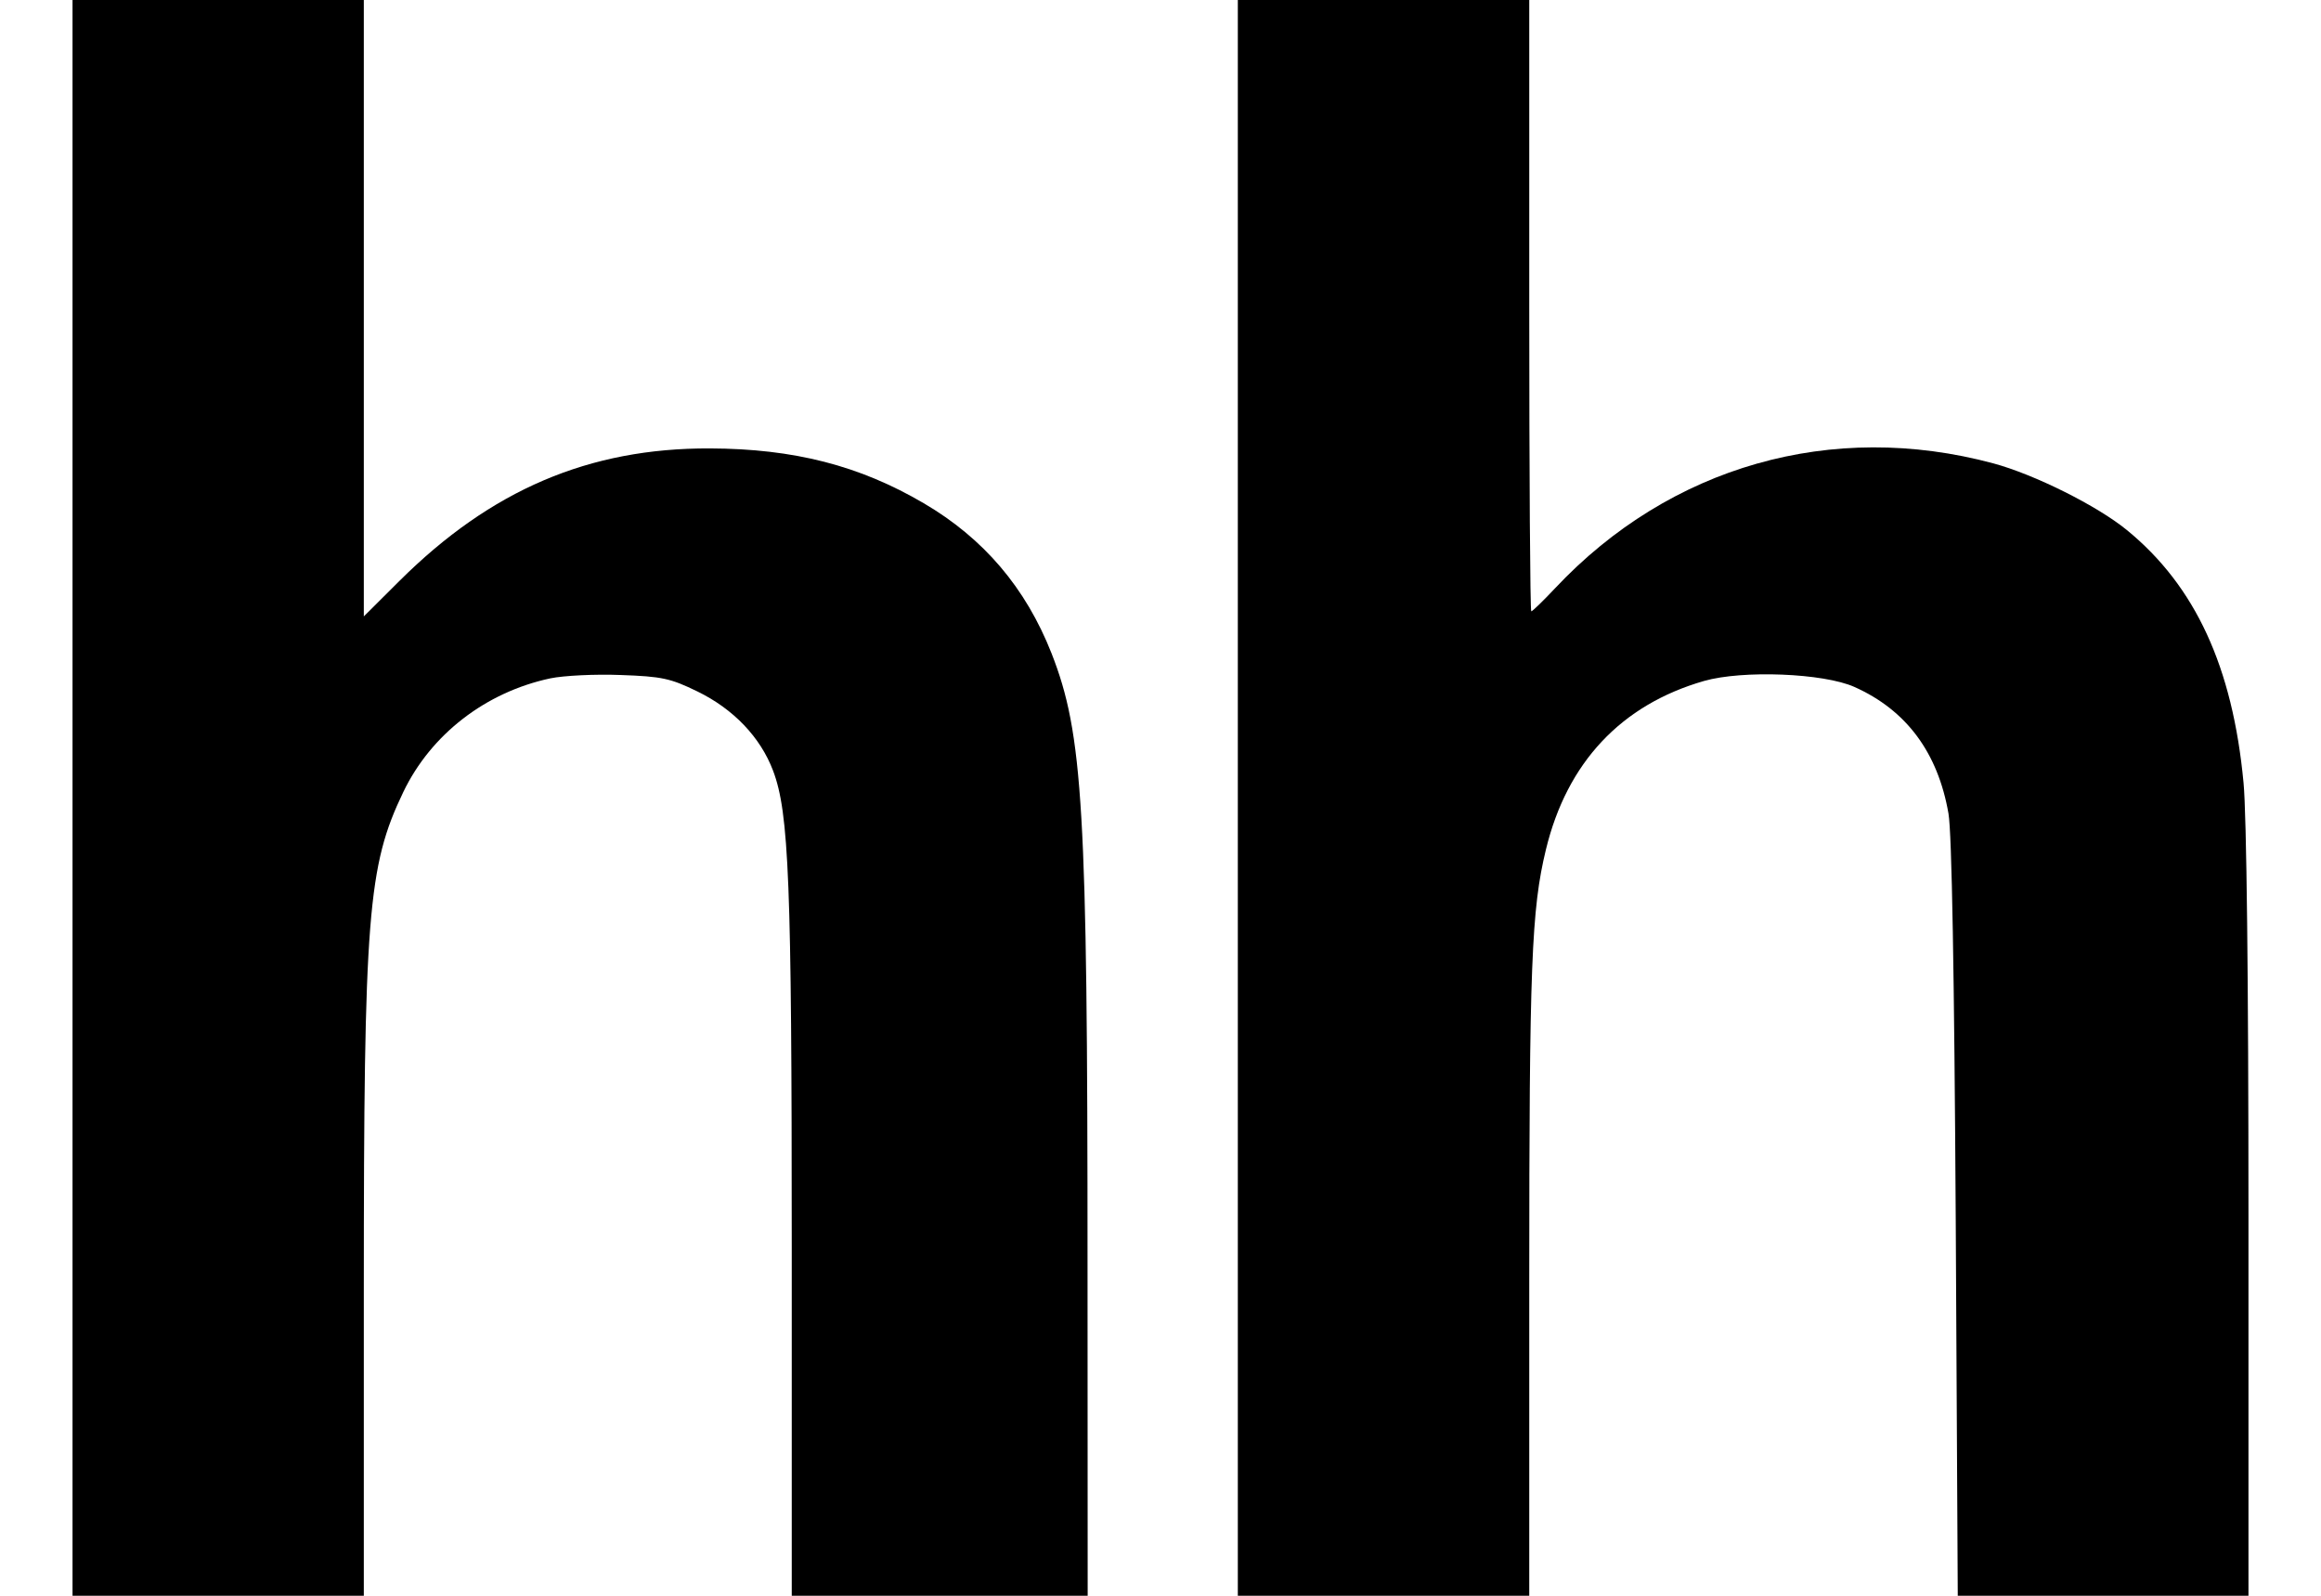
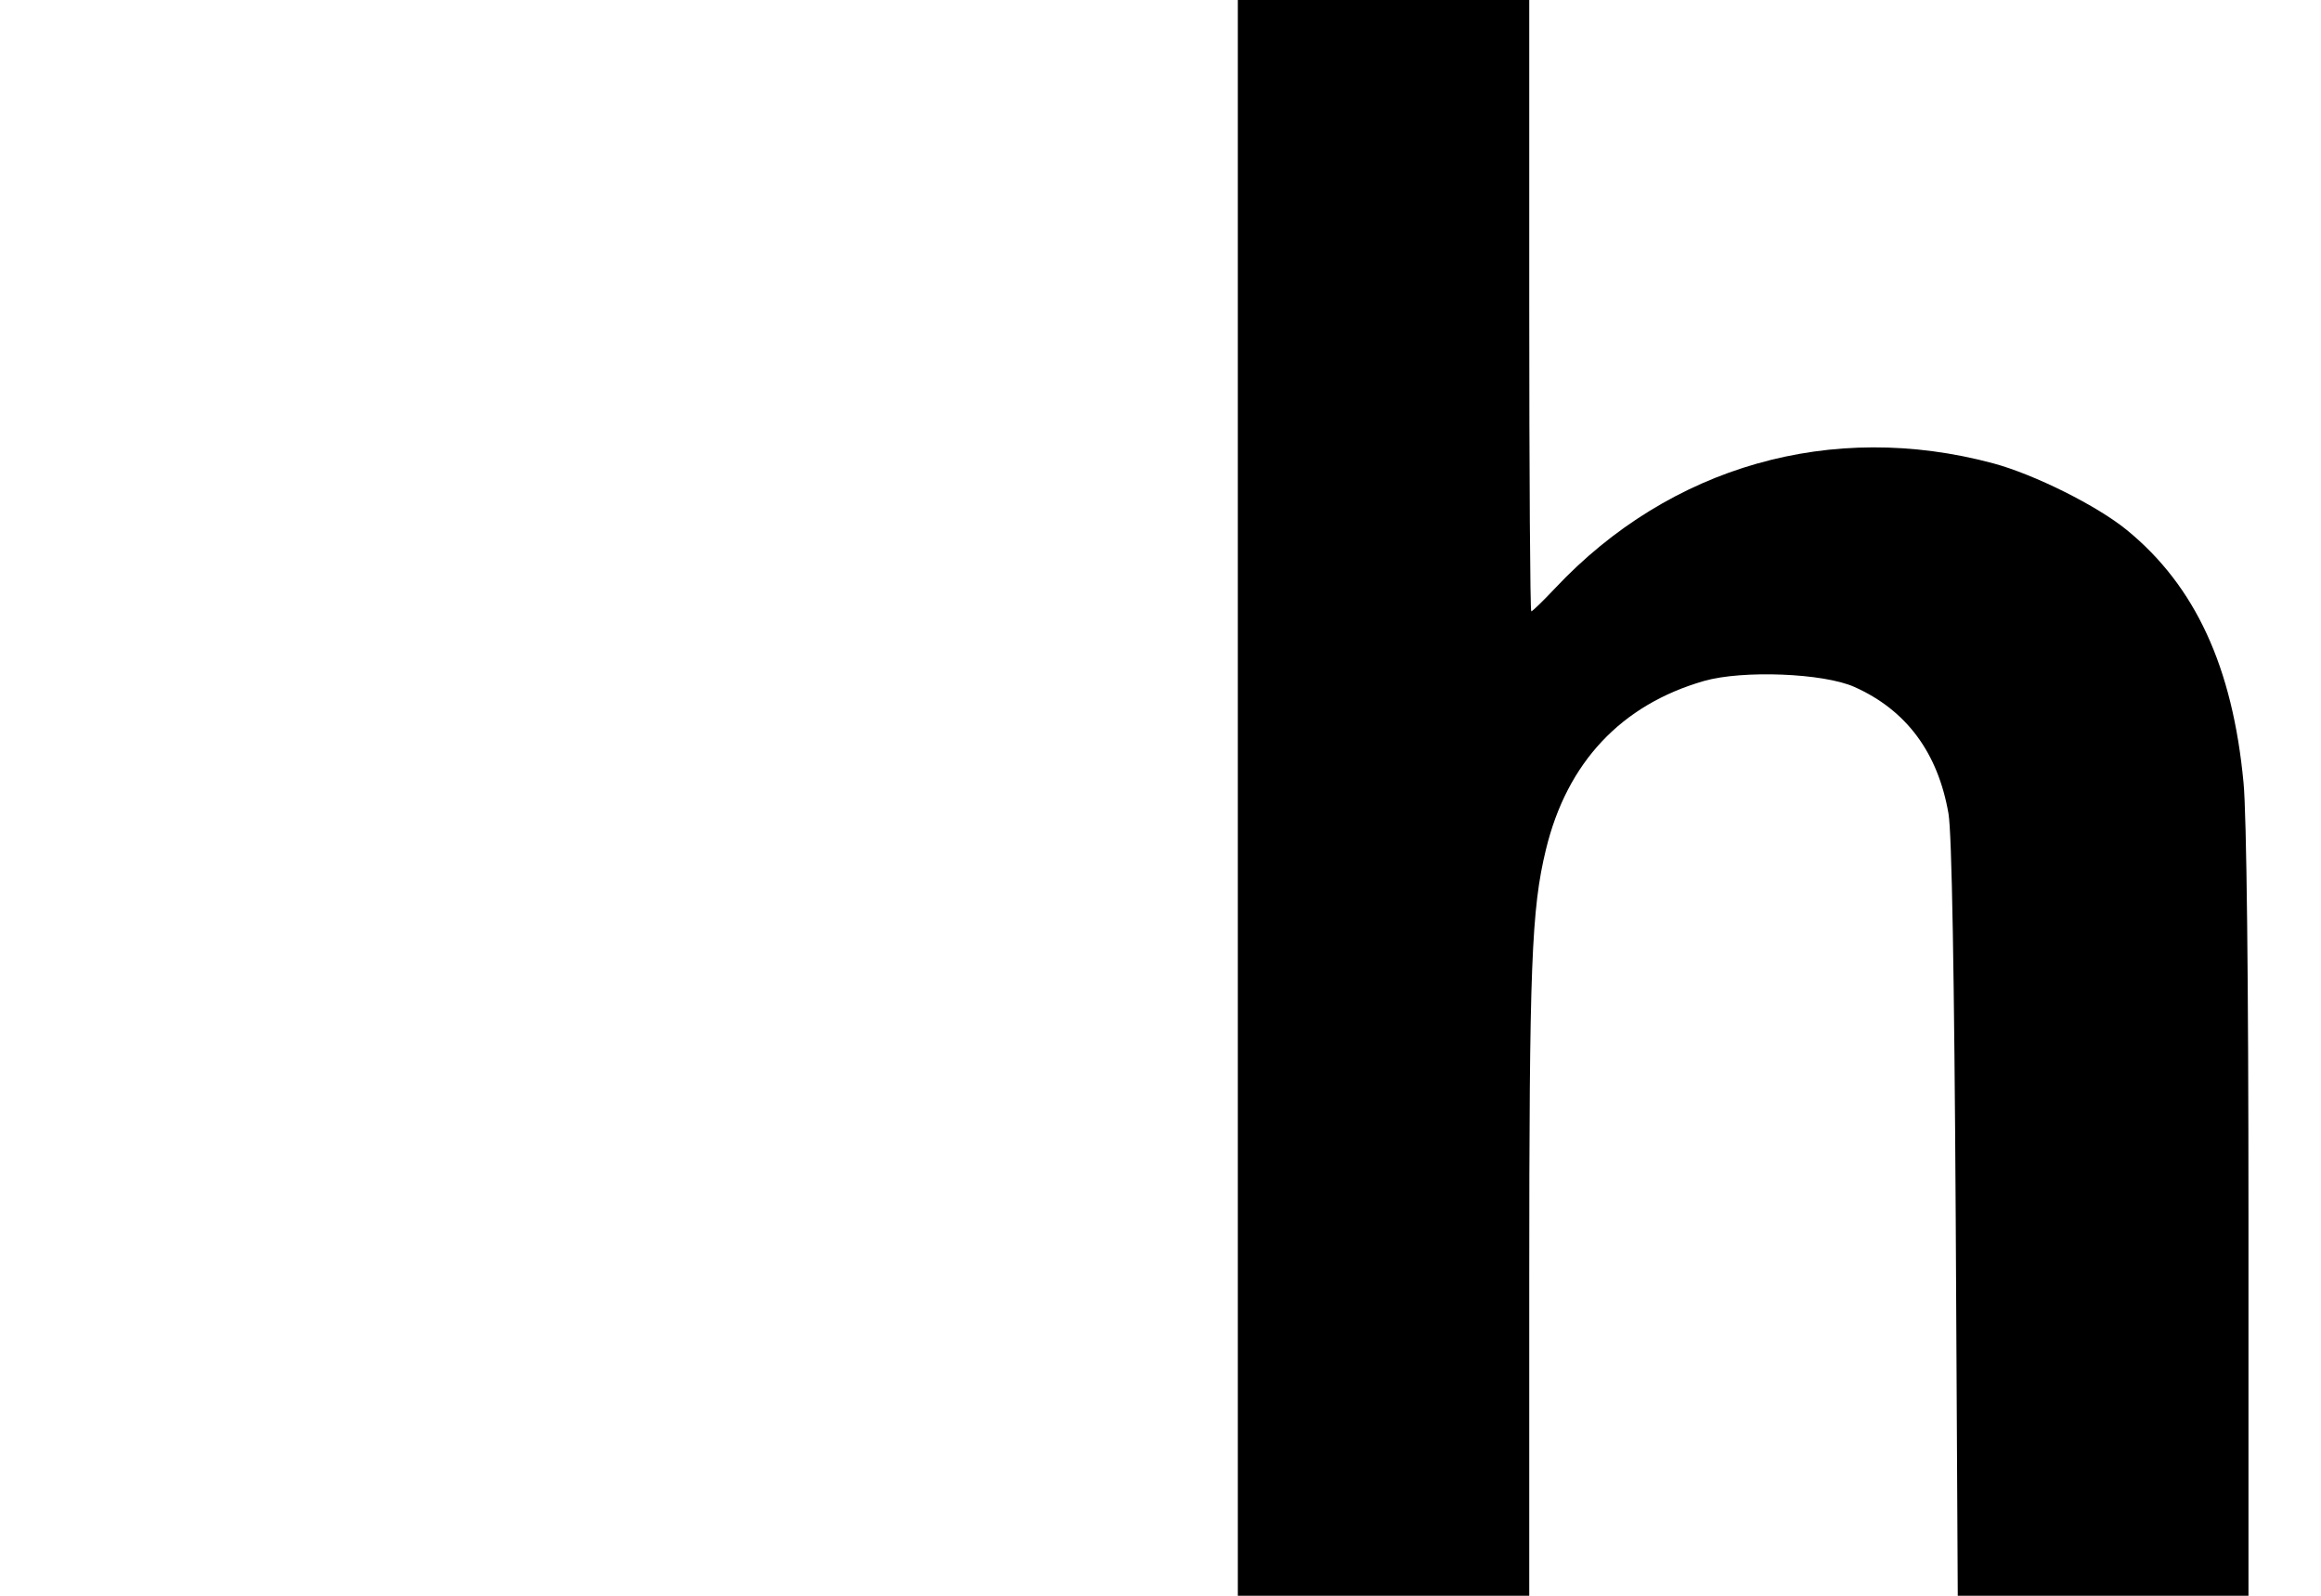
<svg xmlns="http://www.w3.org/2000/svg" width="16" height="11" viewBox="0 0 16 11" fill="none">
-   <path d="M0.5 11V5.5V0H1.504H2.508V2.125V4.249L2.753 4.005C3.384 3.377 4.06 3.088 4.893 3.091C5.473 3.093 5.925 3.209 6.368 3.469C6.781 3.711 7.071 4.052 7.249 4.504C7.466 5.058 7.497 5.573 7.497 8.715L7.498 11H6.478H5.458L5.458 8.591C5.458 6.08 5.439 5.602 5.329 5.312C5.242 5.082 5.056 4.887 4.807 4.766C4.622 4.676 4.564 4.663 4.279 4.653C4.103 4.646 3.885 4.657 3.794 4.676C3.348 4.771 2.971 5.062 2.78 5.46C2.535 5.97 2.508 6.305 2.508 8.901L2.508 11H1.504H0.5Z" fill="black" />
  <path d="M8.533 11V5.5V0H9.538H10.542V2.107C10.542 3.266 10.548 4.214 10.556 4.214C10.564 4.214 10.638 4.142 10.721 4.054C11.513 3.212 12.628 2.895 13.741 3.194C14.023 3.27 14.457 3.486 14.662 3.654C15.133 4.039 15.391 4.597 15.466 5.396C15.487 5.612 15.5 6.761 15.5 8.374L15.5 11H14.498H13.496L13.482 8.405C13.472 6.711 13.455 5.74 13.432 5.608C13.359 5.188 13.142 4.895 12.783 4.735C12.57 4.64 12.013 4.618 11.747 4.694C11.176 4.858 10.802 5.256 10.657 5.856C10.557 6.267 10.542 6.66 10.542 8.83V11H9.538H8.533Z" fill="black" />
</svg>